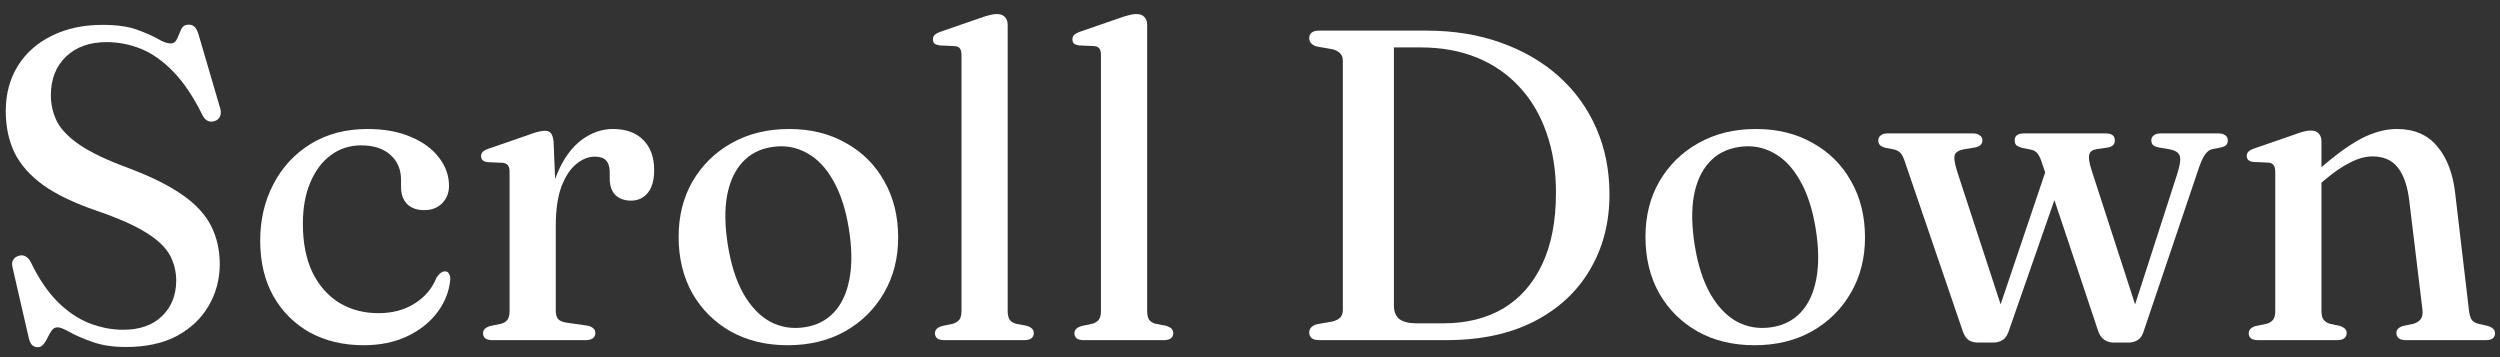
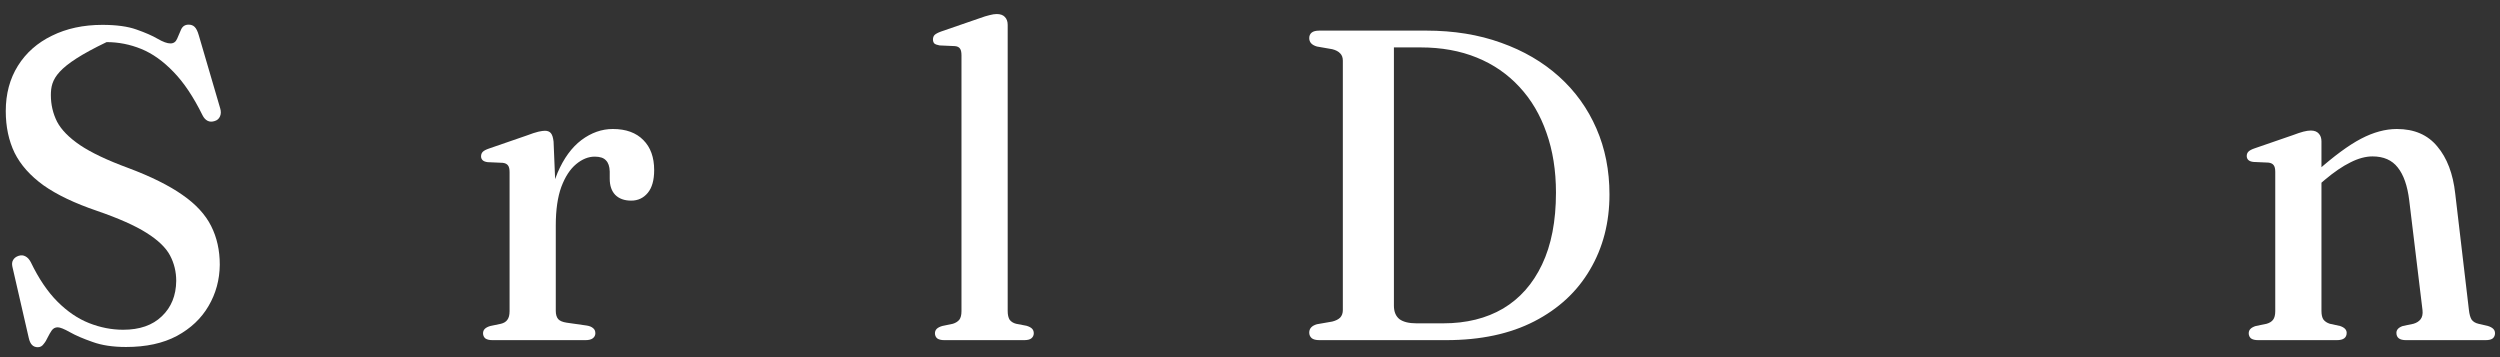
<svg xmlns="http://www.w3.org/2000/svg" width="147" height="21" viewBox="0 0 147 21" fill="none">
  <rect x="0" y="0" width="147" height="21" fill="#333333" stroke="none" />
  <path d="M136.502 8.313L136.502 18.284C136.502 18.509 136.541 18.678 136.619 18.791C136.706 18.904 136.832 18.986 136.996 19.038L137.594 19.168C137.854 19.255 137.984 19.389 137.984 19.571C137.984 19.857 137.794 20 137.412 20L132.771 20C132.589 20 132.451 19.965 132.355 19.896C132.269 19.818 132.225 19.718 132.225 19.597C132.225 19.493 132.26 19.406 132.329 19.337C132.399 19.268 132.503 19.211 132.641 19.168L133.278 19.038C133.452 18.986 133.577 18.908 133.655 18.804C133.742 18.691 133.785 18.522 133.785 18.297L133.785 10.107C133.785 9.925 133.755 9.795 133.694 9.717C133.634 9.63 133.53 9.578 133.382 9.561L132.498 9.522C132.36 9.505 132.26 9.466 132.199 9.405C132.139 9.344 132.108 9.266 132.108 9.171C132.108 9.067 132.143 8.98 132.212 8.911C132.282 8.842 132.407 8.777 132.589 8.716L134.812 7.949C135.064 7.854 135.272 7.784 135.436 7.741C135.601 7.698 135.748 7.676 135.878 7.676C136.086 7.676 136.242 7.737 136.346 7.858C136.45 7.971 136.502 8.122 136.502 8.313ZM136.138 11.056L135.657 10.562L136.216 10.081C137.23 9.18 138.101 8.538 138.829 8.157C139.557 7.776 140.259 7.585 140.935 7.585C141.958 7.585 142.751 7.927 143.314 8.612C143.886 9.288 144.237 10.211 144.367 11.381L145.173 18.232C145.199 18.475 145.251 18.661 145.329 18.791C145.416 18.912 145.55 18.995 145.732 19.038L146.291 19.168C146.43 19.211 146.534 19.268 146.603 19.337C146.673 19.406 146.707 19.493 146.707 19.597C146.707 19.718 146.664 19.818 146.577 19.896C146.491 19.965 146.352 20 146.161 20L141.468 20C141.096 20 140.909 19.857 140.909 19.571C140.909 19.389 141.035 19.255 141.286 19.168L141.91 19.038C142.092 18.986 142.231 18.899 142.326 18.778C142.43 18.648 142.469 18.466 142.443 18.232L141.663 11.784C141.559 10.926 141.334 10.28 140.987 9.847C140.649 9.414 140.155 9.197 139.505 9.197C139.098 9.197 138.665 9.314 138.205 9.548C137.746 9.773 137.243 10.116 136.697 10.575L136.138 11.056Z" fill="white" />
-   <path d="M117.216 20.143L116.293 20.143C116.093 20.143 115.916 20.095 115.76 20C115.612 19.896 115.495 19.718 115.409 19.467L112.042 9.613C111.946 9.301 111.847 9.093 111.743 8.989C111.639 8.885 111.504 8.815 111.34 8.781L110.859 8.69C110.703 8.646 110.594 8.59 110.534 8.521C110.473 8.451 110.443 8.365 110.443 8.261C110.443 8.131 110.49 8.031 110.586 7.962C110.681 7.884 110.811 7.845 110.976 7.845L116.02 7.845C116.184 7.845 116.314 7.884 116.41 7.962C116.514 8.031 116.566 8.126 116.566 8.248C116.566 8.36 116.531 8.451 116.462 8.521C116.392 8.59 116.271 8.642 116.098 8.677L115.539 8.768C115.201 8.82 115.001 8.932 114.941 9.106C114.88 9.279 114.932 9.621 115.097 10.133L117.84 18.518L117.255 19.025L120.466 9.522L121.35 10.185L118.087 19.545C118 19.77 117.879 19.926 117.723 20.013C117.567 20.099 117.398 20.143 117.216 20.143ZM125.172 20.143L124.262 20.143C124.08 20.143 123.906 20.091 123.742 19.987C123.586 19.883 123.464 19.714 123.378 19.48L120.05 9.522C119.954 9.253 119.859 9.071 119.764 8.976C119.668 8.88 119.543 8.82 119.387 8.794L118.88 8.69C118.732 8.646 118.624 8.594 118.555 8.534C118.494 8.464 118.464 8.369 118.464 8.248C118.464 7.979 118.646 7.845 119.01 7.845L123.82 7.845C124.175 7.845 124.353 7.983 124.353 8.261C124.353 8.373 124.318 8.464 124.249 8.534C124.188 8.603 124.08 8.651 123.924 8.677L123.287 8.768C123.044 8.802 122.897 8.911 122.845 9.093C122.801 9.275 122.849 9.582 122.988 10.016L125.757 18.557L125.159 19.09L127.993 10.315C128.175 9.769 128.235 9.392 128.175 9.184C128.114 8.967 127.893 8.828 127.512 8.768L126.966 8.677C126.792 8.642 126.671 8.594 126.602 8.534C126.532 8.464 126.498 8.369 126.498 8.248C126.498 8.126 126.545 8.031 126.641 7.962C126.736 7.884 126.87 7.845 127.044 7.845L130.463 7.845C130.627 7.845 130.757 7.884 130.853 7.962C130.948 8.031 130.996 8.131 130.996 8.261C130.996 8.365 130.965 8.451 130.905 8.521C130.844 8.59 130.727 8.642 130.554 8.677L130.086 8.768C129.921 8.802 129.774 8.915 129.644 9.106C129.514 9.288 129.375 9.608 129.228 10.068L126.03 19.532C125.952 19.766 125.83 19.926 125.666 20.013C125.51 20.099 125.345 20.143 125.172 20.143Z" fill="white" />
-   <path d="M103.253 7.585C104.51 7.585 105.619 7.858 106.581 8.404C107.552 8.941 108.306 9.691 108.843 10.653C109.389 11.606 109.662 12.711 109.662 13.968C109.662 15.181 109.385 16.265 108.83 17.218C108.284 18.171 107.521 18.925 106.542 19.48C105.571 20.026 104.445 20.299 103.162 20.299C101.897 20.299 100.783 20.03 99.821 19.493C98.859 18.947 98.105 18.197 97.559 17.244C97.022 16.282 96.753 15.177 96.753 13.929C96.753 12.698 97.026 11.611 97.572 10.666C98.127 9.713 98.889 8.963 99.86 8.417C100.839 7.862 101.97 7.585 103.253 7.585ZM104.137 19.246C104.856 19.142 105.441 18.847 105.892 18.362C106.343 17.877 106.646 17.218 106.802 16.386C106.958 15.554 106.945 14.575 106.763 13.448C106.581 12.313 106.273 11.368 105.84 10.614C105.415 9.86 104.895 9.318 104.28 8.989C103.673 8.651 103.006 8.534 102.278 8.638C101.55 8.742 100.961 9.041 100.51 9.535C100.059 10.02 99.756 10.679 99.6 11.511C99.453 12.334 99.47 13.309 99.652 14.436C99.834 15.571 100.137 16.516 100.562 17.27C100.995 18.024 101.515 18.57 102.122 18.908C102.737 19.237 103.409 19.35 104.137 19.246Z" fill="white" />
  <path d="M76.983 19.558C76.983 19.315 77.134 19.151 77.438 19.064L78.335 18.908C78.543 18.856 78.699 18.778 78.803 18.674C78.907 18.561 78.959 18.414 78.959 18.232L78.959 3.568C78.959 3.386 78.907 3.243 78.803 3.139C78.699 3.026 78.543 2.944 78.335 2.892L77.438 2.736C77.134 2.649 76.983 2.484 76.983 2.242C76.983 2.103 77.03 1.995 77.126 1.917C77.221 1.839 77.373 1.8 77.581 1.8L83.86 1.8C85.48 1.8 86.949 2.038 88.267 2.515C89.584 2.983 90.719 3.646 91.673 4.504C92.626 5.362 93.358 6.38 93.87 7.559C94.381 8.729 94.637 10.02 94.637 11.433C94.637 13.088 94.255 14.562 93.493 15.853C92.739 17.144 91.647 18.158 90.217 18.895C88.787 19.631 87.062 20 85.043 20L77.581 20C77.373 20 77.221 19.961 77.126 19.883C77.03 19.796 76.983 19.688 76.983 19.558ZM84.861 19.012C86.221 19.012 87.396 18.721 88.384 18.141C89.372 17.552 90.134 16.689 90.672 15.554C91.218 14.41 91.491 13.002 91.491 11.329C91.491 10.029 91.304 8.854 90.932 7.806C90.568 6.757 90.039 5.86 89.346 5.115C88.652 4.361 87.816 3.784 86.837 3.386C85.857 2.987 84.757 2.788 83.535 2.788L81.962 2.788L81.962 17.972C81.962 18.327 82.07 18.591 82.287 18.765C82.512 18.93 82.846 19.012 83.288 19.012L84.861 19.012Z" fill="white" />
-   <path d="M67.453 1.462L67.453 18.284C67.453 18.509 67.492 18.683 67.57 18.804C67.657 18.917 67.782 18.995 67.947 19.038L68.558 19.155C68.705 19.198 68.814 19.255 68.883 19.324C68.952 19.393 68.987 19.485 68.987 19.597C68.987 19.718 68.939 19.818 68.844 19.896C68.757 19.965 68.619 20 68.428 20L63.722 20C63.54 20 63.401 19.965 63.306 19.896C63.219 19.818 63.176 19.718 63.176 19.597C63.176 19.493 63.211 19.407 63.28 19.337C63.349 19.268 63.458 19.212 63.605 19.168L64.229 19.038C64.394 18.986 64.519 18.908 64.606 18.804C64.693 18.692 64.736 18.523 64.736 18.297L64.736 3.256C64.736 3.066 64.706 2.931 64.645 2.853C64.584 2.767 64.48 2.719 64.333 2.71L63.449 2.671C63.302 2.645 63.198 2.606 63.137 2.554C63.085 2.494 63.059 2.416 63.059 2.32C63.059 2.216 63.089 2.13 63.15 2.06C63.219 1.991 63.349 1.922 63.54 1.852L65.763 1.085C66.023 0.99 66.231 0.925 66.387 0.89C66.552 0.847 66.69 0.825 66.803 0.825C67.02 0.825 67.18 0.882 67.284 0.994C67.397 1.107 67.453 1.263 67.453 1.462Z" fill="white" />
  <path d="M59.252 1.462L59.252 18.284C59.252 18.509 59.291 18.683 59.369 18.804C59.456 18.917 59.581 18.995 59.746 19.038L60.357 19.155C60.504 19.198 60.612 19.255 60.682 19.324C60.751 19.393 60.786 19.485 60.786 19.597C60.786 19.718 60.738 19.818 60.643 19.896C60.556 19.965 60.417 20 60.227 20L55.521 20C55.339 20 55.2 19.965 55.105 19.896C55.018 19.818 54.975 19.718 54.975 19.597C54.975 19.493 55.01 19.407 55.079 19.337C55.148 19.268 55.257 19.212 55.404 19.168L56.028 19.038C56.193 18.986 56.318 18.908 56.405 18.804C56.492 18.692 56.535 18.523 56.535 18.297L56.535 3.256C56.535 3.066 56.505 2.931 56.444 2.853C56.383 2.767 56.279 2.719 56.132 2.71L55.248 2.671C55.1 2.645 54.996 2.606 54.936 2.554C54.884 2.494 54.858 2.416 54.858 2.32C54.858 2.216 54.888 2.13 54.949 2.06C55.018 1.991 55.148 1.922 55.339 1.852L57.562 1.085C57.822 0.99 58.03 0.925 58.186 0.89C58.35 0.847 58.489 0.825 58.602 0.825C58.819 0.825 58.979 0.882 59.083 0.994C59.196 1.107 59.252 1.263 59.252 1.462Z" fill="white" />
-   <path d="M46.403 7.585C47.66 7.585 48.769 7.858 49.731 8.404C50.702 8.941 51.456 9.691 51.993 10.653C52.539 11.606 52.812 12.711 52.812 13.968C52.812 15.181 52.535 16.265 51.98 17.218C51.434 18.171 50.672 18.925 49.692 19.48C48.722 20.026 47.595 20.299 46.312 20.299C45.047 20.299 43.933 20.03 42.971 19.493C42.009 18.947 41.255 18.197 40.709 17.244C40.172 16.282 39.903 15.177 39.903 13.929C39.903 12.698 40.176 11.611 40.722 10.666C41.277 9.713 42.04 8.963 43.01 8.417C43.99 7.862 45.121 7.585 46.403 7.585ZM47.287 19.246C48.007 19.142 48.592 18.847 49.042 18.362C49.493 17.877 49.796 17.218 49.952 16.386C50.108 15.554 50.095 14.575 49.913 13.448C49.731 12.313 49.424 11.368 48.99 10.614C48.566 9.86 48.046 9.318 47.43 8.989C46.824 8.651 46.156 8.534 45.428 8.638C44.7 8.742 44.111 9.041 43.66 9.535C43.21 10.02 42.906 10.679 42.75 11.511C42.603 12.334 42.62 13.309 42.802 14.436C42.984 15.571 43.288 16.516 43.712 17.27C44.146 18.024 44.666 18.57 45.272 18.908C45.888 19.237 46.559 19.35 47.287 19.246Z" fill="white" />
  <path d="M32.251 13.253C32.251 12.031 32.429 11 32.784 10.159C33.148 9.31 33.616 8.668 34.188 8.235C34.769 7.802 35.384 7.585 36.034 7.585C36.806 7.585 37.404 7.802 37.828 8.235C38.253 8.66 38.465 9.249 38.465 10.003C38.465 10.592 38.34 11.039 38.088 11.342C37.837 11.645 37.512 11.797 37.113 11.797C36.715 11.797 36.403 11.684 36.177 11.459C35.961 11.234 35.852 10.917 35.852 10.51L35.852 10.081C35.843 9.786 35.77 9.57 35.631 9.431C35.501 9.284 35.28 9.21 34.968 9.21C34.596 9.21 34.231 9.357 33.876 9.652C33.521 9.947 33.23 10.393 33.005 10.991C32.788 11.589 32.68 12.343 32.68 13.253L32.251 13.253ZM32.55 8.326L32.68 11.472L32.68 18.284C32.68 18.492 32.728 18.652 32.823 18.765C32.919 18.869 33.083 18.938 33.317 18.973L34.5 19.142C34.665 19.168 34.791 19.22 34.877 19.298C34.964 19.367 35.007 19.467 35.007 19.597C35.007 19.718 34.955 19.818 34.851 19.896C34.756 19.965 34.617 20 34.435 20L28.949 20C28.767 20 28.628 19.965 28.533 19.896C28.447 19.818 28.403 19.718 28.403 19.597C28.403 19.493 28.438 19.406 28.507 19.337C28.576 19.268 28.685 19.211 28.832 19.168L29.456 19.038C29.63 18.995 29.755 18.917 29.833 18.804C29.92 18.691 29.963 18.522 29.963 18.297L29.963 10.12C29.963 9.938 29.933 9.808 29.872 9.73C29.811 9.643 29.707 9.591 29.56 9.574L28.676 9.535C28.538 9.518 28.438 9.479 28.377 9.418C28.317 9.357 28.286 9.284 28.286 9.197C28.286 9.084 28.321 8.993 28.39 8.924C28.459 8.855 28.585 8.79 28.767 8.729L30.951 7.975C31.272 7.854 31.51 7.776 31.666 7.741C31.831 7.706 31.956 7.689 32.043 7.689C32.199 7.689 32.316 7.737 32.394 7.832C32.472 7.927 32.524 8.092 32.55 8.326Z" fill="white" />
-   <path d="M26.402 10.926C26.402 11.333 26.267 11.676 25.999 11.953C25.73 12.222 25.379 12.356 24.946 12.356C24.512 12.356 24.174 12.235 23.932 11.992C23.698 11.741 23.581 11.411 23.581 11.004L23.581 10.575C23.581 9.968 23.373 9.479 22.957 9.106C22.541 8.733 21.965 8.547 21.228 8.547C20.569 8.547 19.98 8.738 19.46 9.119C18.948 9.492 18.546 10.025 18.251 10.718C17.956 11.403 17.809 12.213 17.809 13.149C17.809 14.284 18 15.246 18.381 16.035C18.771 16.815 19.299 17.409 19.967 17.816C20.634 18.215 21.397 18.414 22.255 18.414C23.078 18.414 23.789 18.223 24.387 17.842C24.994 17.461 25.422 16.949 25.674 16.308C25.778 16.169 25.864 16.078 25.934 16.035C26.003 15.983 26.081 15.957 26.168 15.957C26.28 15.957 26.358 16.005 26.402 16.1C26.454 16.187 26.48 16.295 26.48 16.425C26.41 17.144 26.151 17.799 25.7 18.388C25.249 18.977 24.651 19.445 23.906 19.792C23.169 20.13 22.328 20.299 21.384 20.299C20.188 20.299 19.131 20.048 18.212 19.545C17.302 19.034 16.587 18.319 16.067 17.4C15.556 16.481 15.3 15.398 15.3 14.15C15.3 12.919 15.56 11.81 16.08 10.822C16.6 9.825 17.332 9.037 18.277 8.456C19.23 7.875 20.34 7.585 21.605 7.585C22.593 7.585 23.447 7.741 24.166 8.053C24.885 8.356 25.436 8.764 25.817 9.275C26.207 9.778 26.402 10.328 26.402 10.926Z" fill="white" />
-   <path d="M7.411 20.403C6.64 20.403 5.981 20.304 5.435 20.104C4.889 19.914 4.447 19.723 4.109 19.532C3.771 19.342 3.533 19.246 3.394 19.246C3.247 19.246 3.13 19.307 3.043 19.428C2.965 19.541 2.887 19.675 2.809 19.831C2.74 19.987 2.657 20.122 2.562 20.234C2.475 20.356 2.363 20.416 2.224 20.416C2.085 20.416 1.973 20.373 1.886 20.286C1.799 20.2 1.734 20.061 1.691 19.87L0.729 15.684C0.694 15.528 0.707 15.398 0.768 15.294C0.829 15.182 0.933 15.099 1.08 15.047C1.236 14.995 1.375 15.004 1.496 15.073C1.617 15.134 1.721 15.247 1.808 15.411C2.276 16.382 2.8 17.158 3.381 17.738C3.962 18.319 4.581 18.739 5.24 18.999C5.899 19.259 6.566 19.389 7.242 19.389C8.213 19.389 8.971 19.125 9.517 18.596C10.072 18.068 10.353 17.374 10.362 16.516C10.362 15.979 10.241 15.481 9.998 15.021C9.755 14.562 9.296 14.12 8.62 13.695C7.953 13.271 6.978 12.837 5.695 12.395C4.395 11.953 3.351 11.455 2.562 10.9C1.782 10.337 1.214 9.7 0.859 8.989C0.512 8.27 0.339 7.451 0.339 6.532C0.339 5.518 0.577 4.63 1.054 3.867C1.531 3.105 2.198 2.515 3.056 2.099C3.914 1.675 4.902 1.462 6.02 1.462C6.843 1.462 7.511 1.553 8.022 1.735C8.542 1.917 8.958 2.099 9.27 2.281C9.582 2.463 9.833 2.554 10.024 2.554C10.206 2.554 10.336 2.463 10.414 2.281C10.492 2.099 10.57 1.917 10.648 1.735C10.735 1.545 10.882 1.449 11.09 1.449C11.237 1.449 11.354 1.493 11.441 1.579C11.536 1.666 11.619 1.831 11.688 2.073L12.949 6.376C13.001 6.55 12.997 6.706 12.936 6.844C12.875 6.983 12.771 7.074 12.624 7.117C12.468 7.169 12.329 7.165 12.208 7.104C12.087 7.044 11.987 6.935 11.909 6.779C11.38 5.705 10.813 4.855 10.206 4.231C9.599 3.599 8.967 3.148 8.308 2.879C7.649 2.611 6.969 2.476 6.267 2.476C5.27 2.476 4.473 2.762 3.875 3.334C3.286 3.906 2.991 4.66 2.991 5.596C2.991 6.151 3.112 6.671 3.355 7.156C3.606 7.633 4.057 8.092 4.707 8.534C5.366 8.976 6.306 9.423 7.528 9.873C8.871 10.376 9.937 10.905 10.726 11.459C11.515 12.005 12.078 12.616 12.416 13.292C12.754 13.96 12.923 14.718 12.923 15.567C12.914 16.451 12.693 17.262 12.26 17.998C11.835 18.726 11.216 19.311 10.401 19.753C9.586 20.187 8.59 20.403 7.411 20.403Z" fill="white" />
+   <path d="M7.411 20.403C6.64 20.403 5.981 20.304 5.435 20.104C4.889 19.914 4.447 19.723 4.109 19.532C3.771 19.342 3.533 19.246 3.394 19.246C3.247 19.246 3.13 19.307 3.043 19.428C2.965 19.541 2.887 19.675 2.809 19.831C2.74 19.987 2.657 20.122 2.562 20.234C2.475 20.356 2.363 20.416 2.224 20.416C2.085 20.416 1.973 20.373 1.886 20.286C1.799 20.2 1.734 20.061 1.691 19.87L0.729 15.684C0.694 15.528 0.707 15.398 0.768 15.294C0.829 15.182 0.933 15.099 1.08 15.047C1.236 14.995 1.375 15.004 1.496 15.073C1.617 15.134 1.721 15.247 1.808 15.411C2.276 16.382 2.8 17.158 3.381 17.738C3.962 18.319 4.581 18.739 5.24 18.999C5.899 19.259 6.566 19.389 7.242 19.389C8.213 19.389 8.971 19.125 9.517 18.596C10.072 18.068 10.353 17.374 10.362 16.516C10.362 15.979 10.241 15.481 9.998 15.021C9.755 14.562 9.296 14.12 8.62 13.695C7.953 13.271 6.978 12.837 5.695 12.395C4.395 11.953 3.351 11.455 2.562 10.9C1.782 10.337 1.214 9.7 0.859 8.989C0.512 8.27 0.339 7.451 0.339 6.532C0.339 5.518 0.577 4.63 1.054 3.867C1.531 3.105 2.198 2.515 3.056 2.099C3.914 1.675 4.902 1.462 6.02 1.462C6.843 1.462 7.511 1.553 8.022 1.735C8.542 1.917 8.958 2.099 9.27 2.281C9.582 2.463 9.833 2.554 10.024 2.554C10.206 2.554 10.336 2.463 10.414 2.281C10.492 2.099 10.57 1.917 10.648 1.735C10.735 1.545 10.882 1.449 11.09 1.449C11.237 1.449 11.354 1.493 11.441 1.579C11.536 1.666 11.619 1.831 11.688 2.073L12.949 6.376C13.001 6.55 12.997 6.706 12.936 6.844C12.875 6.983 12.771 7.074 12.624 7.117C12.468 7.169 12.329 7.165 12.208 7.104C12.087 7.044 11.987 6.935 11.909 6.779C11.38 5.705 10.813 4.855 10.206 4.231C9.599 3.599 8.967 3.148 8.308 2.879C7.649 2.611 6.969 2.476 6.267 2.476C3.286 3.906 2.991 4.66 2.991 5.596C2.991 6.151 3.112 6.671 3.355 7.156C3.606 7.633 4.057 8.092 4.707 8.534C5.366 8.976 6.306 9.423 7.528 9.873C8.871 10.376 9.937 10.905 10.726 11.459C11.515 12.005 12.078 12.616 12.416 13.292C12.754 13.96 12.923 14.718 12.923 15.567C12.914 16.451 12.693 17.262 12.26 17.998C11.835 18.726 11.216 19.311 10.401 19.753C9.586 20.187 8.59 20.403 7.411 20.403Z" fill="white" />
</svg>